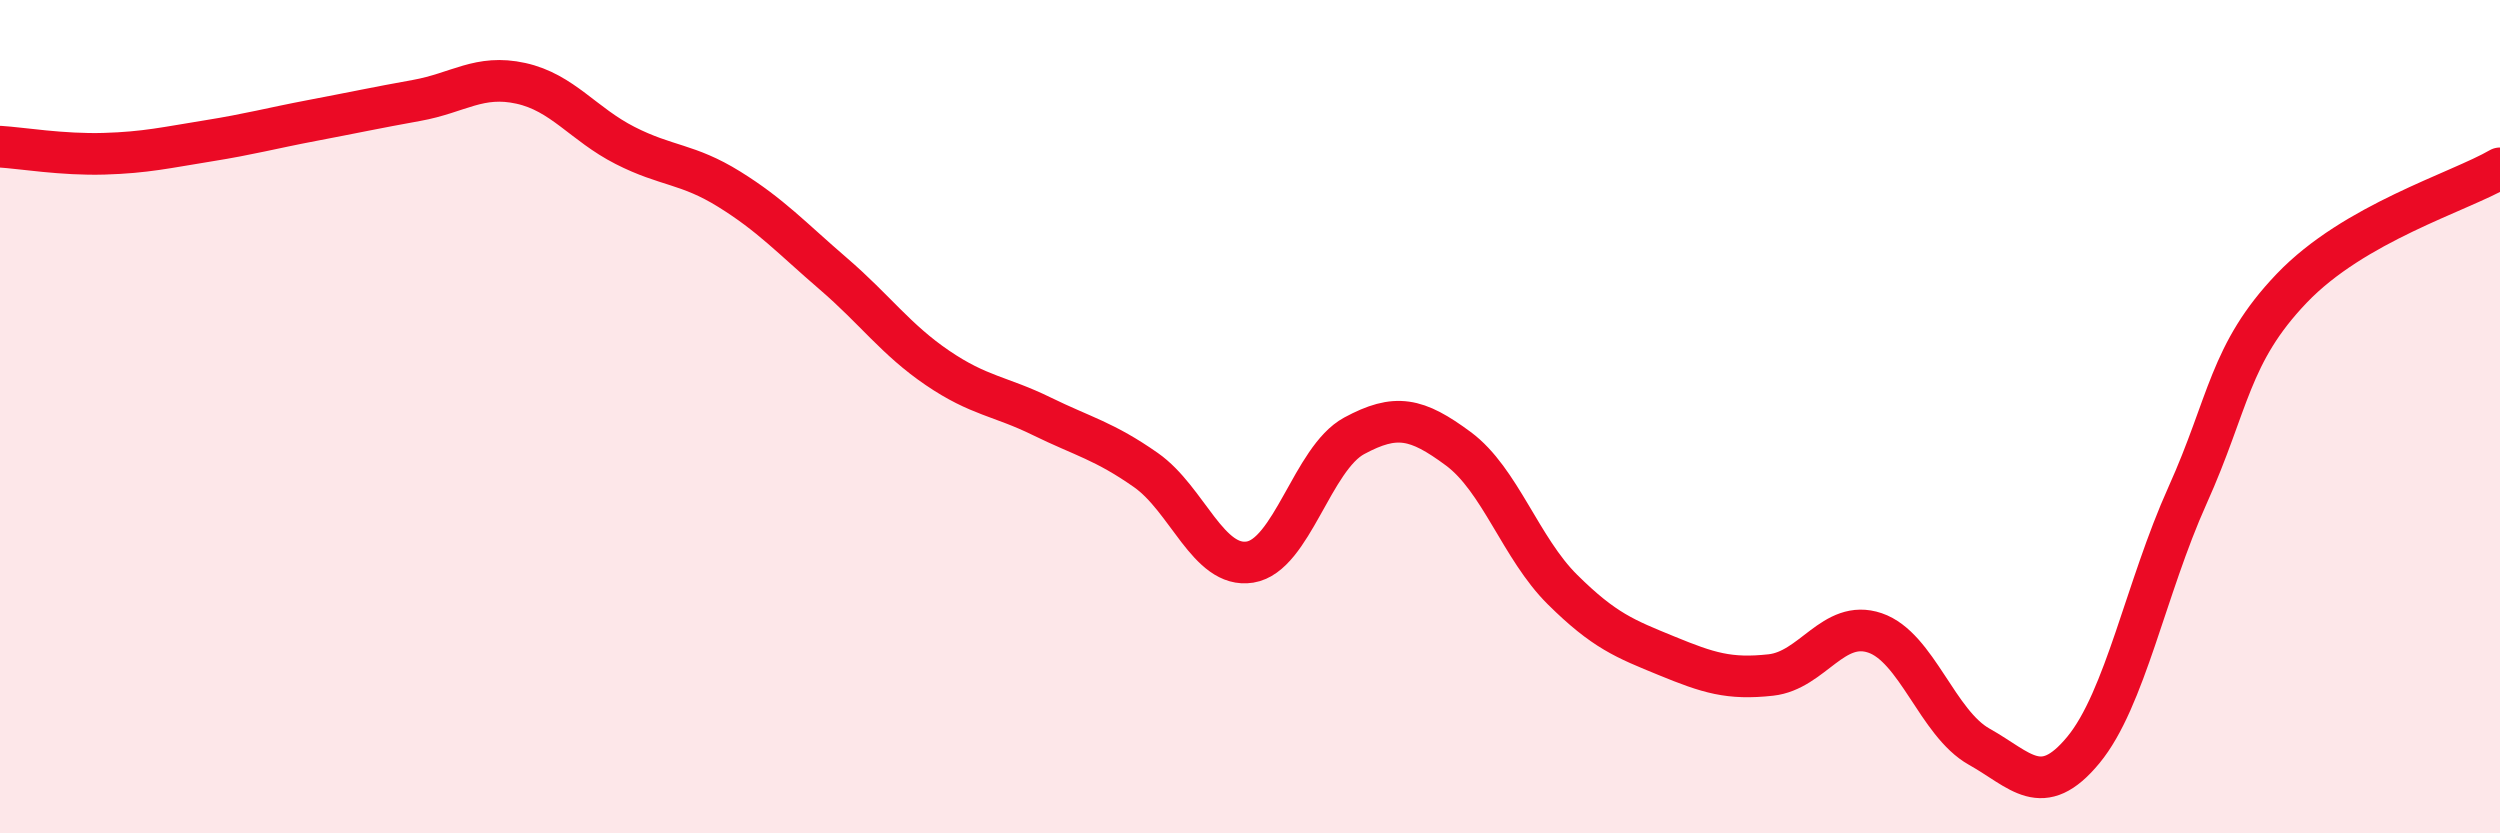
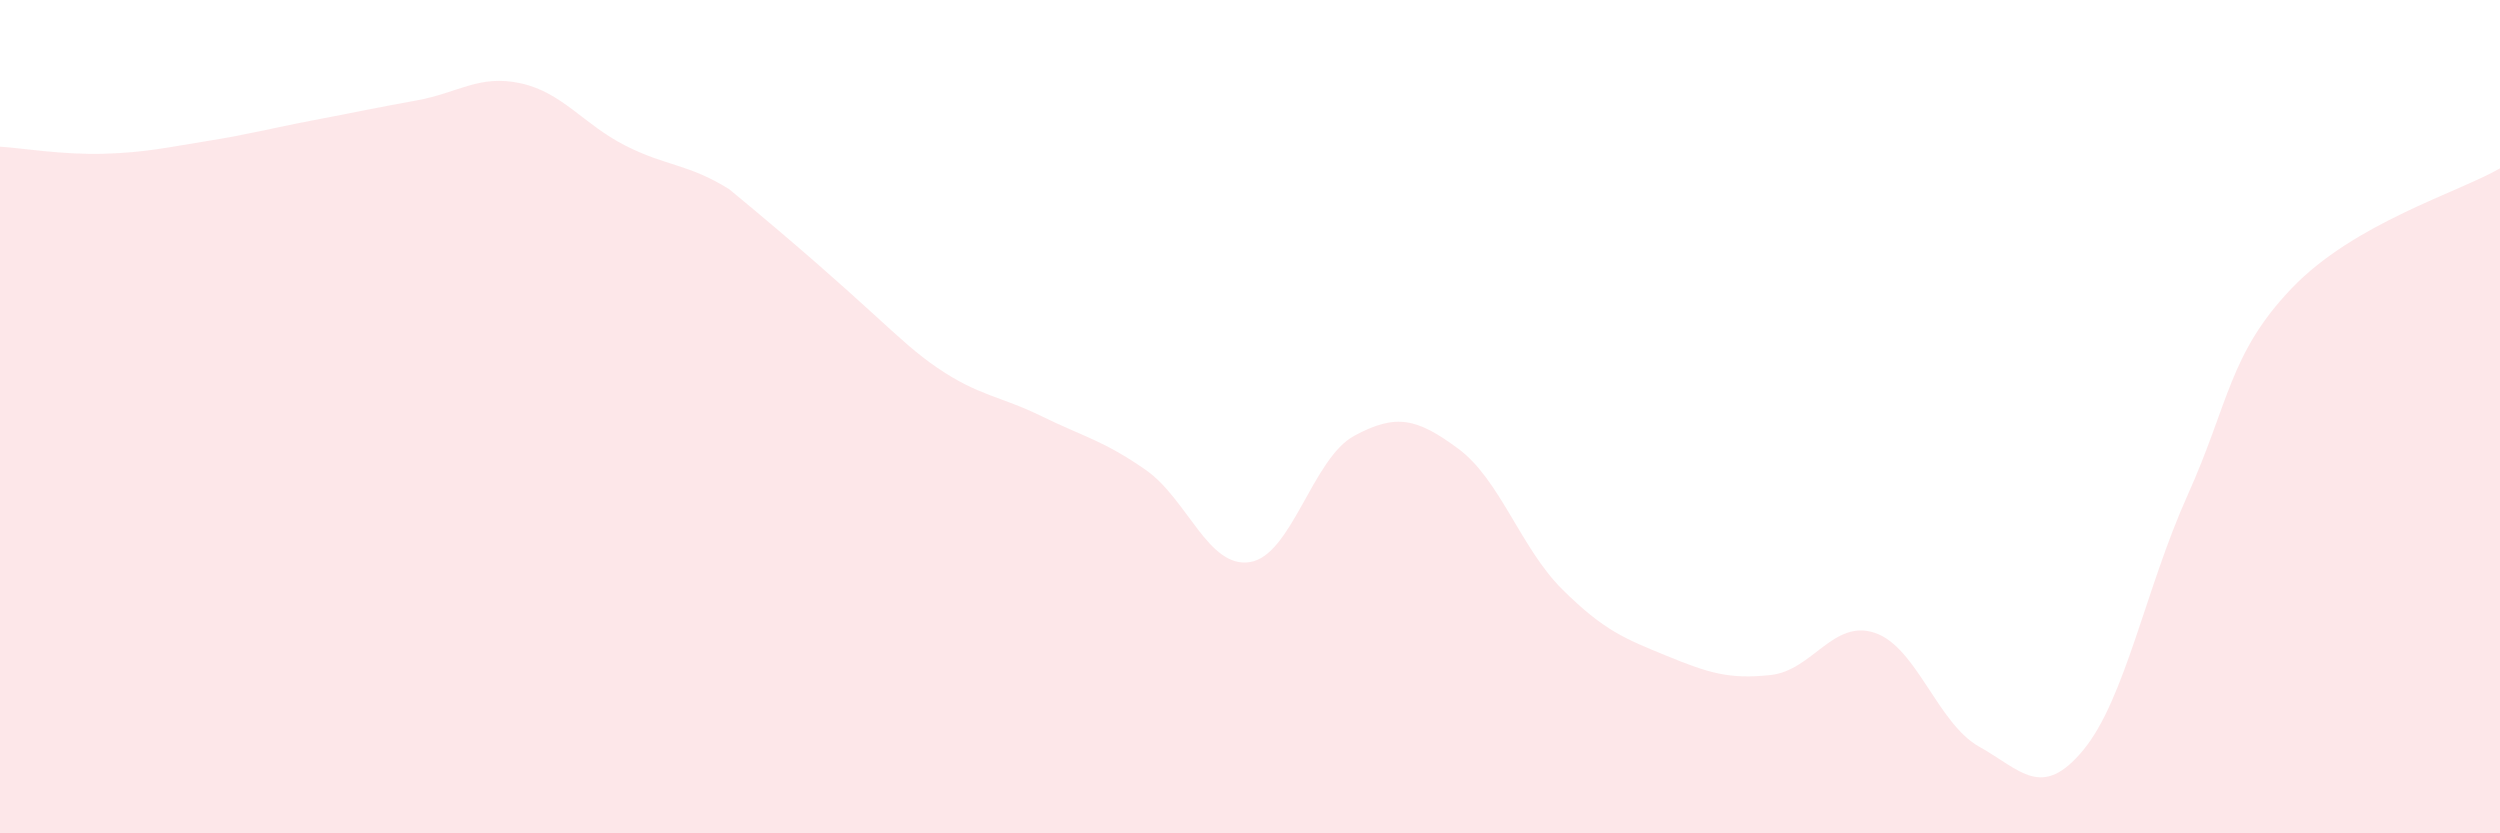
<svg xmlns="http://www.w3.org/2000/svg" width="60" height="20" viewBox="0 0 60 20">
-   <path d="M 0,3.52 C 0.5,3.55 1.5,3.72 2.5,3.69 C 3.5,3.66 4,3.54 5,3.38 C 6,3.22 6.5,3.08 7.5,2.89 C 8.5,2.7 9,2.59 10,2.41 C 11,2.23 11.5,1.78 12.5,2 C 13.5,2.22 14,2.98 15,3.49 C 16,4 16.5,3.92 17.5,4.54 C 18.5,5.16 19,5.71 20,6.57 C 21,7.43 21.5,8.15 22.5,8.83 C 23.5,9.51 24,9.5 25,9.99 C 26,10.48 26.5,10.58 27.5,11.28 C 28.5,11.98 29,13.65 30,13.49 C 31,13.33 31.5,11 32.5,10.46 C 33.5,9.92 34,10.03 35,10.77 C 36,11.51 36.5,13.16 37.5,14.15 C 38.5,15.14 39,15.33 40,15.74 C 41,16.15 41.5,16.31 42.5,16.2 C 43.5,16.09 44,14.85 45,15.19 C 46,15.53 46.5,17.36 47.5,17.92 C 48.5,18.48 49,19.21 50,18 C 51,16.79 51.5,14.11 52.5,11.89 C 53.5,9.67 53.5,8.49 55,6.92 C 56.5,5.35 59,4.62 60,4.04L60 20L0 20Z" fill="#EB0A25" opacity="0.1" stroke-linecap="round" stroke-linejoin="round" />
-   <path d="M 0,3.52 C 0.5,3.55 1.5,3.72 2.5,3.69 C 3.5,3.66 4,3.54 5,3.38 C 6,3.22 6.5,3.08 7.5,2.89 C 8.5,2.7 9,2.59 10,2.41 C 11,2.23 11.5,1.78 12.5,2 C 13.5,2.22 14,2.98 15,3.49 C 16,4 16.5,3.92 17.5,4.54 C 18.5,5.16 19,5.71 20,6.57 C 21,7.43 21.5,8.15 22.5,8.83 C 23.5,9.51 24,9.5 25,9.99 C 26,10.48 26.5,10.58 27.5,11.28 C 28.5,11.98 29,13.65 30,13.49 C 31,13.33 31.5,11 32.5,10.46 C 33.5,9.92 34,10.03 35,10.77 C 36,11.51 36.5,13.16 37.5,14.15 C 38.5,15.14 39,15.33 40,15.74 C 41,16.15 41.5,16.31 42.5,16.2 C 43.5,16.09 44,14.85 45,15.19 C 46,15.53 46.5,17.36 47.5,17.92 C 48.5,18.48 49,19.21 50,18 C 51,16.79 51.5,14.11 52.5,11.89 C 53.5,9.67 53.5,8.49 55,6.92 C 56.5,5.35 59,4.62 60,4.04" stroke="#EB0A25" stroke-width="1" fill="none" stroke-linecap="round" stroke-linejoin="round" />
+   <path d="M 0,3.52 C 0.5,3.55 1.5,3.72 2.5,3.69 C 3.5,3.66 4,3.54 5,3.38 C 6,3.22 6.5,3.08 7.5,2.89 C 8.5,2.7 9,2.59 10,2.41 C 11,2.23 11.5,1.78 12.5,2 C 13.5,2.22 14,2.98 15,3.49 C 16,4 16.5,3.92 17.5,4.54 C 21,7.43 21.5,8.15 22.5,8.83 C 23.5,9.51 24,9.5 25,9.99 C 26,10.48 26.5,10.58 27.5,11.28 C 28.5,11.98 29,13.65 30,13.49 C 31,13.33 31.5,11 32.5,10.46 C 33.5,9.92 34,10.03 35,10.77 C 36,11.51 36.5,13.16 37.5,14.15 C 38.5,15.14 39,15.33 40,15.74 C 41,16.15 41.5,16.31 42.5,16.2 C 43.5,16.09 44,14.85 45,15.19 C 46,15.53 46.5,17.36 47.5,17.92 C 48.5,18.48 49,19.21 50,18 C 51,16.79 51.5,14.11 52.5,11.89 C 53.5,9.67 53.5,8.49 55,6.92 C 56.5,5.35 59,4.62 60,4.04L60 20L0 20Z" fill="#EB0A25" opacity="0.1" stroke-linecap="round" stroke-linejoin="round" />
</svg>